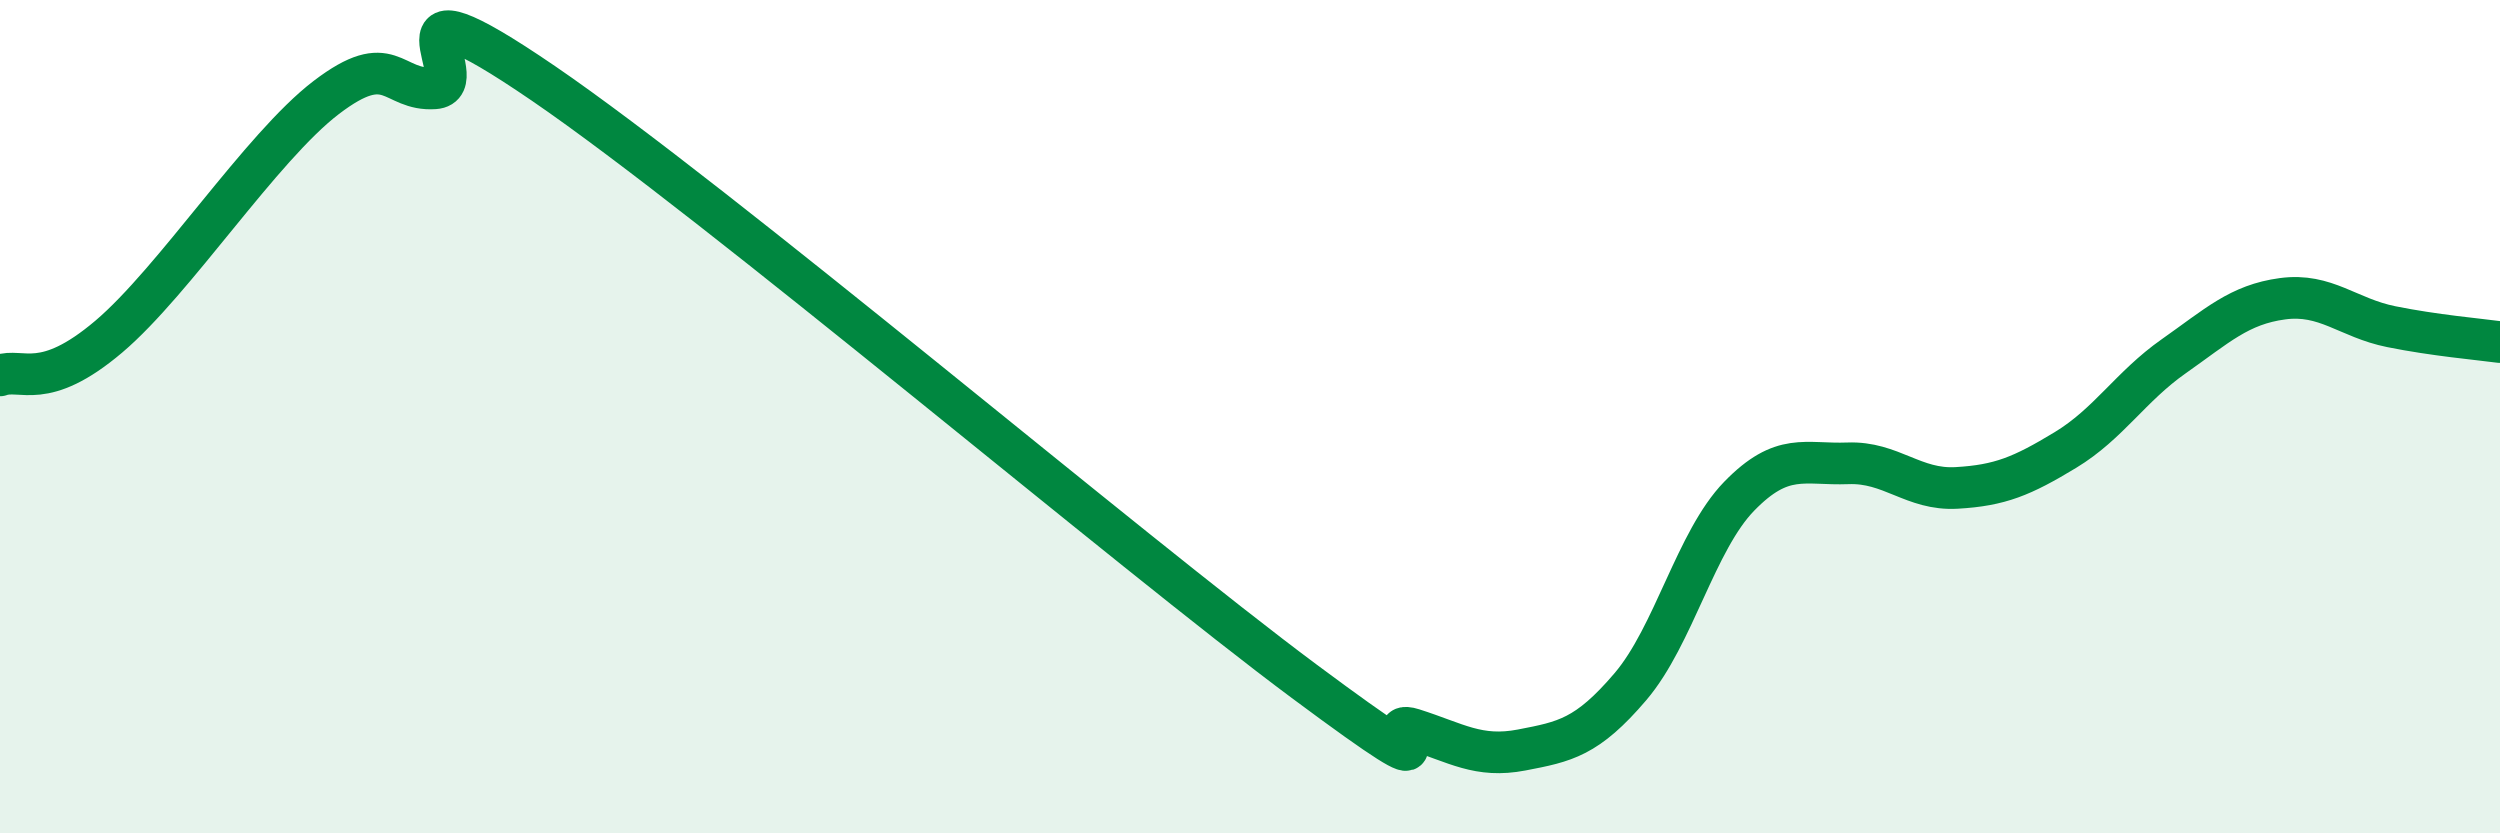
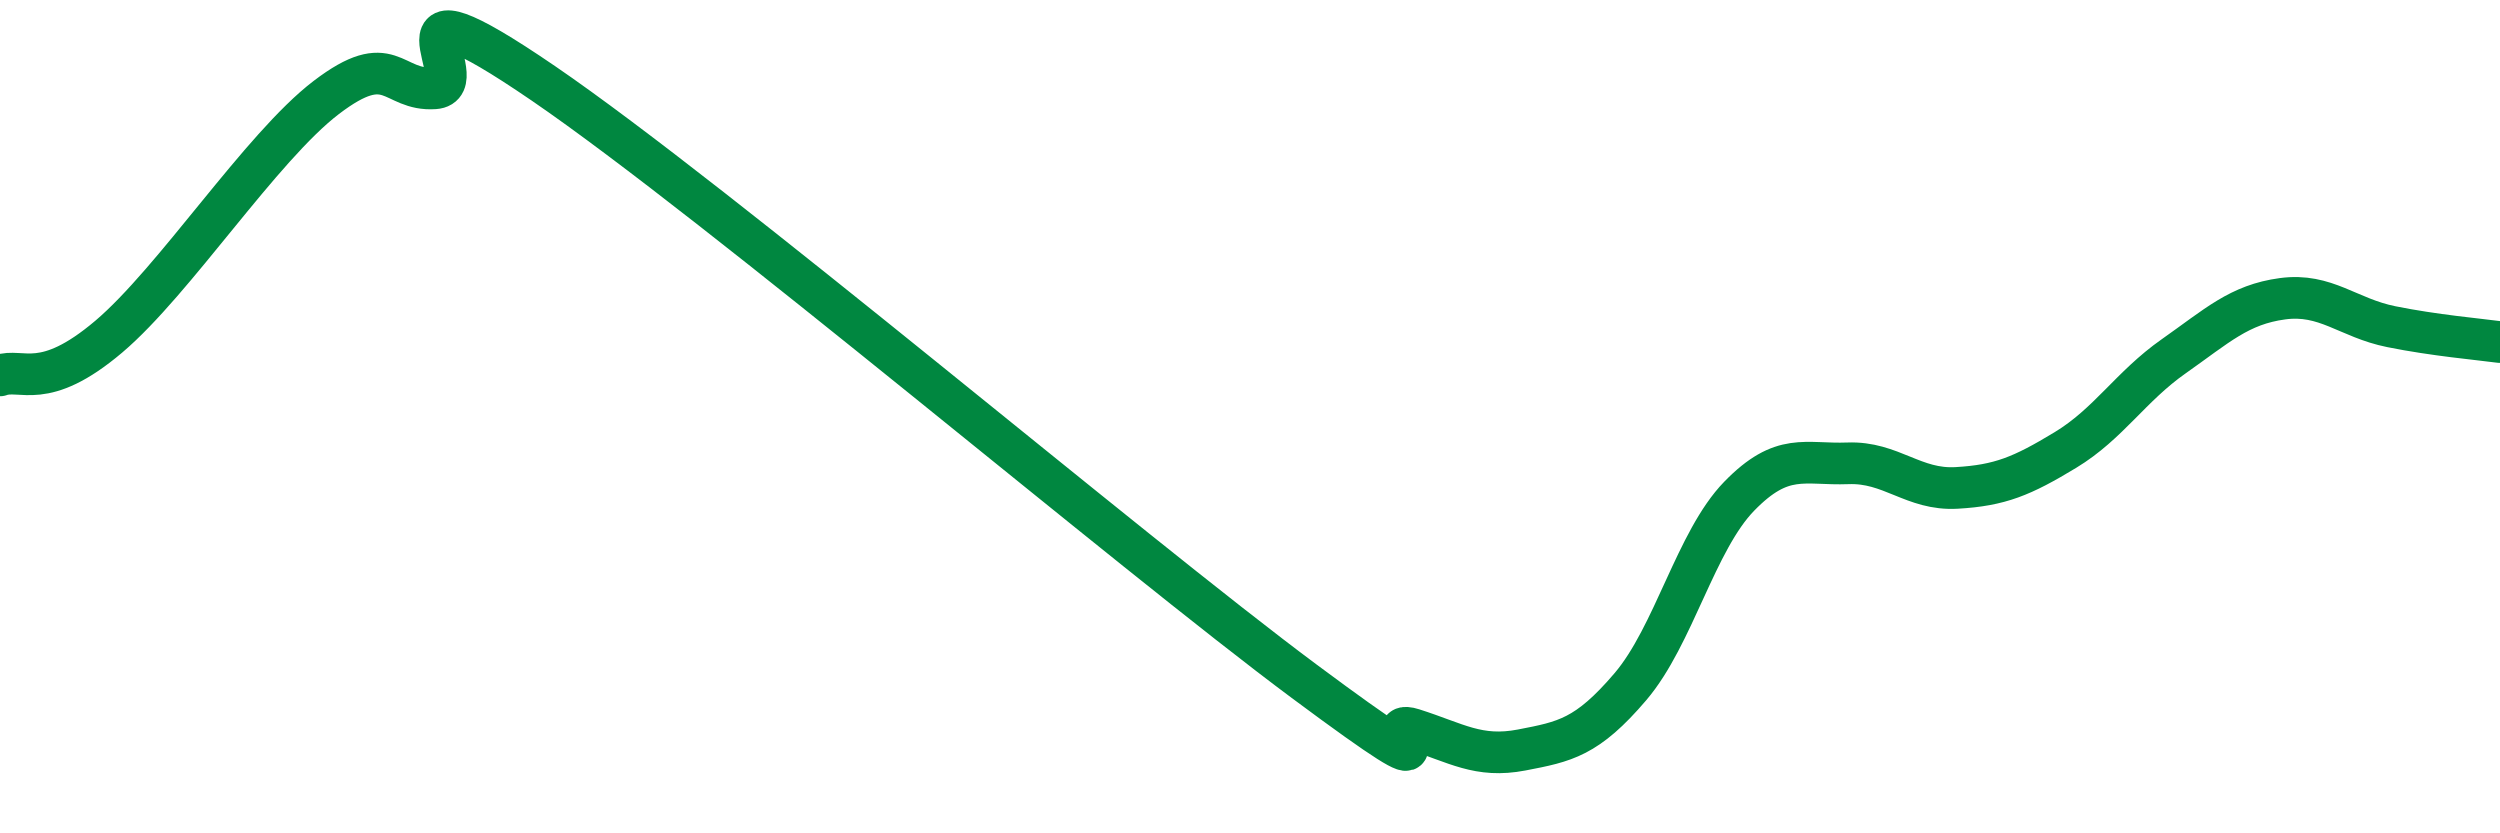
<svg xmlns="http://www.w3.org/2000/svg" width="60" height="20" viewBox="0 0 60 20">
-   <path d="M 0,9.01 C 0.52,8.82 1.04,9.41 2.61,8.08 C 4.18,6.75 6.27,3.53 7.83,2.34 C 9.39,1.15 9.39,2.19 10.43,2.12 C 11.47,2.05 8.87,-0.85 13.04,2 C 17.21,4.85 27.13,13.25 31.3,16.35 C 35.47,19.45 32.87,17.17 33.91,17.5 C 34.95,17.83 35.48,18.2 36.52,18 C 37.56,17.8 38.09,17.7 39.13,16.48 C 40.17,15.26 40.7,12.98 41.74,11.91 C 42.78,10.84 43.31,11.16 44.35,11.12 C 45.39,11.08 45.92,11.77 46.96,11.71 C 48,11.65 48.53,11.43 49.57,10.8 C 50.61,10.17 51.13,9.28 52.17,8.55 C 53.21,7.82 53.74,7.31 54.78,7.17 C 55.82,7.03 56.35,7.63 57.39,7.84 C 58.43,8.05 59.48,8.14 60,8.21L60 20L0 20Z" fill="#008740" opacity="0.1" stroke-linecap="round" stroke-linejoin="round" />
  <path d="M 0,9.01 C 0.52,8.82 1.04,9.41 2.61,8.08 C 4.18,6.75 6.27,3.53 7.83,2.34 C 9.39,1.15 9.39,2.19 10.43,2.12 C 11.47,2.05 8.87,-0.85 13.04,2 C 17.21,4.85 27.13,13.25 31.3,16.35 C 35.47,19.45 32.87,17.17 33.91,17.5 C 34.95,17.83 35.48,18.2 36.52,18 C 37.56,17.8 38.09,17.7 39.13,16.48 C 40.17,15.26 40.7,12.98 41.74,11.91 C 42.78,10.84 43.31,11.16 44.35,11.12 C 45.39,11.08 45.92,11.77 46.96,11.71 C 48,11.65 48.53,11.43 49.57,10.8 C 50.61,10.17 51.13,9.28 52.17,8.55 C 53.21,7.82 53.74,7.31 54.78,7.17 C 55.82,7.03 56.35,7.63 57.39,7.84 C 58.43,8.05 59.48,8.14 60,8.21" stroke="#008740" stroke-width="1" fill="none" stroke-linecap="round" stroke-linejoin="round" />
</svg>